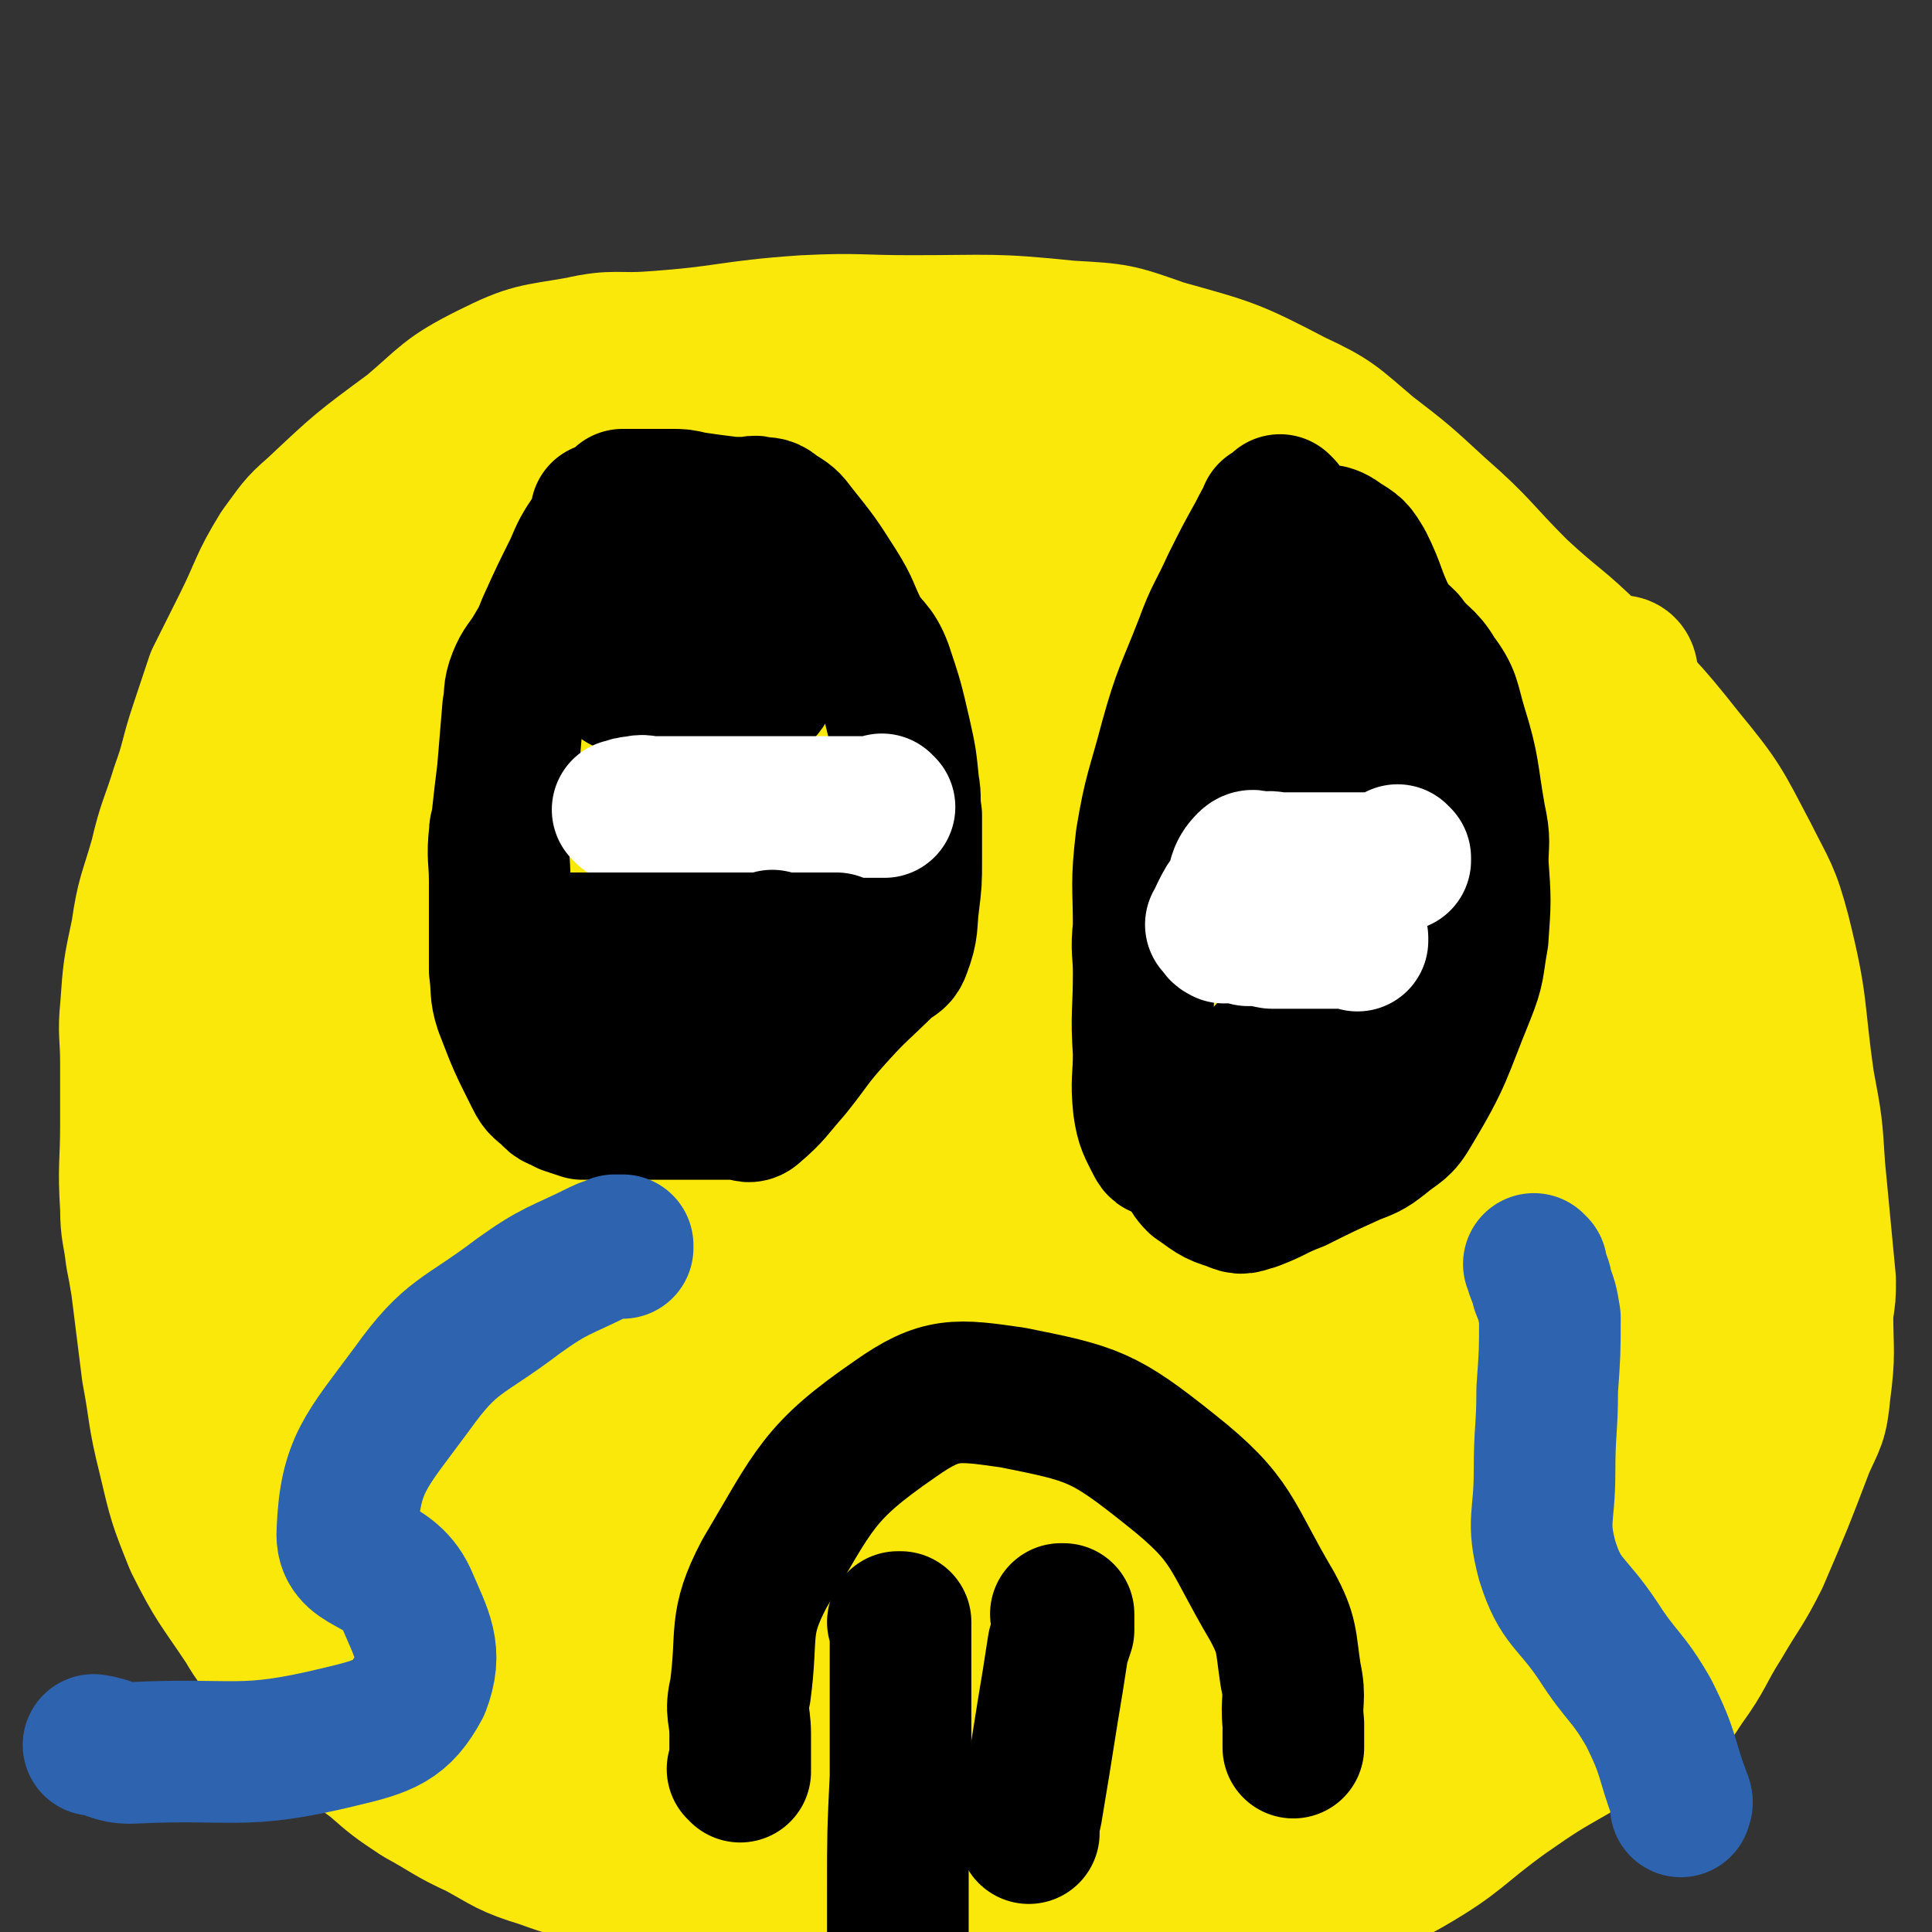
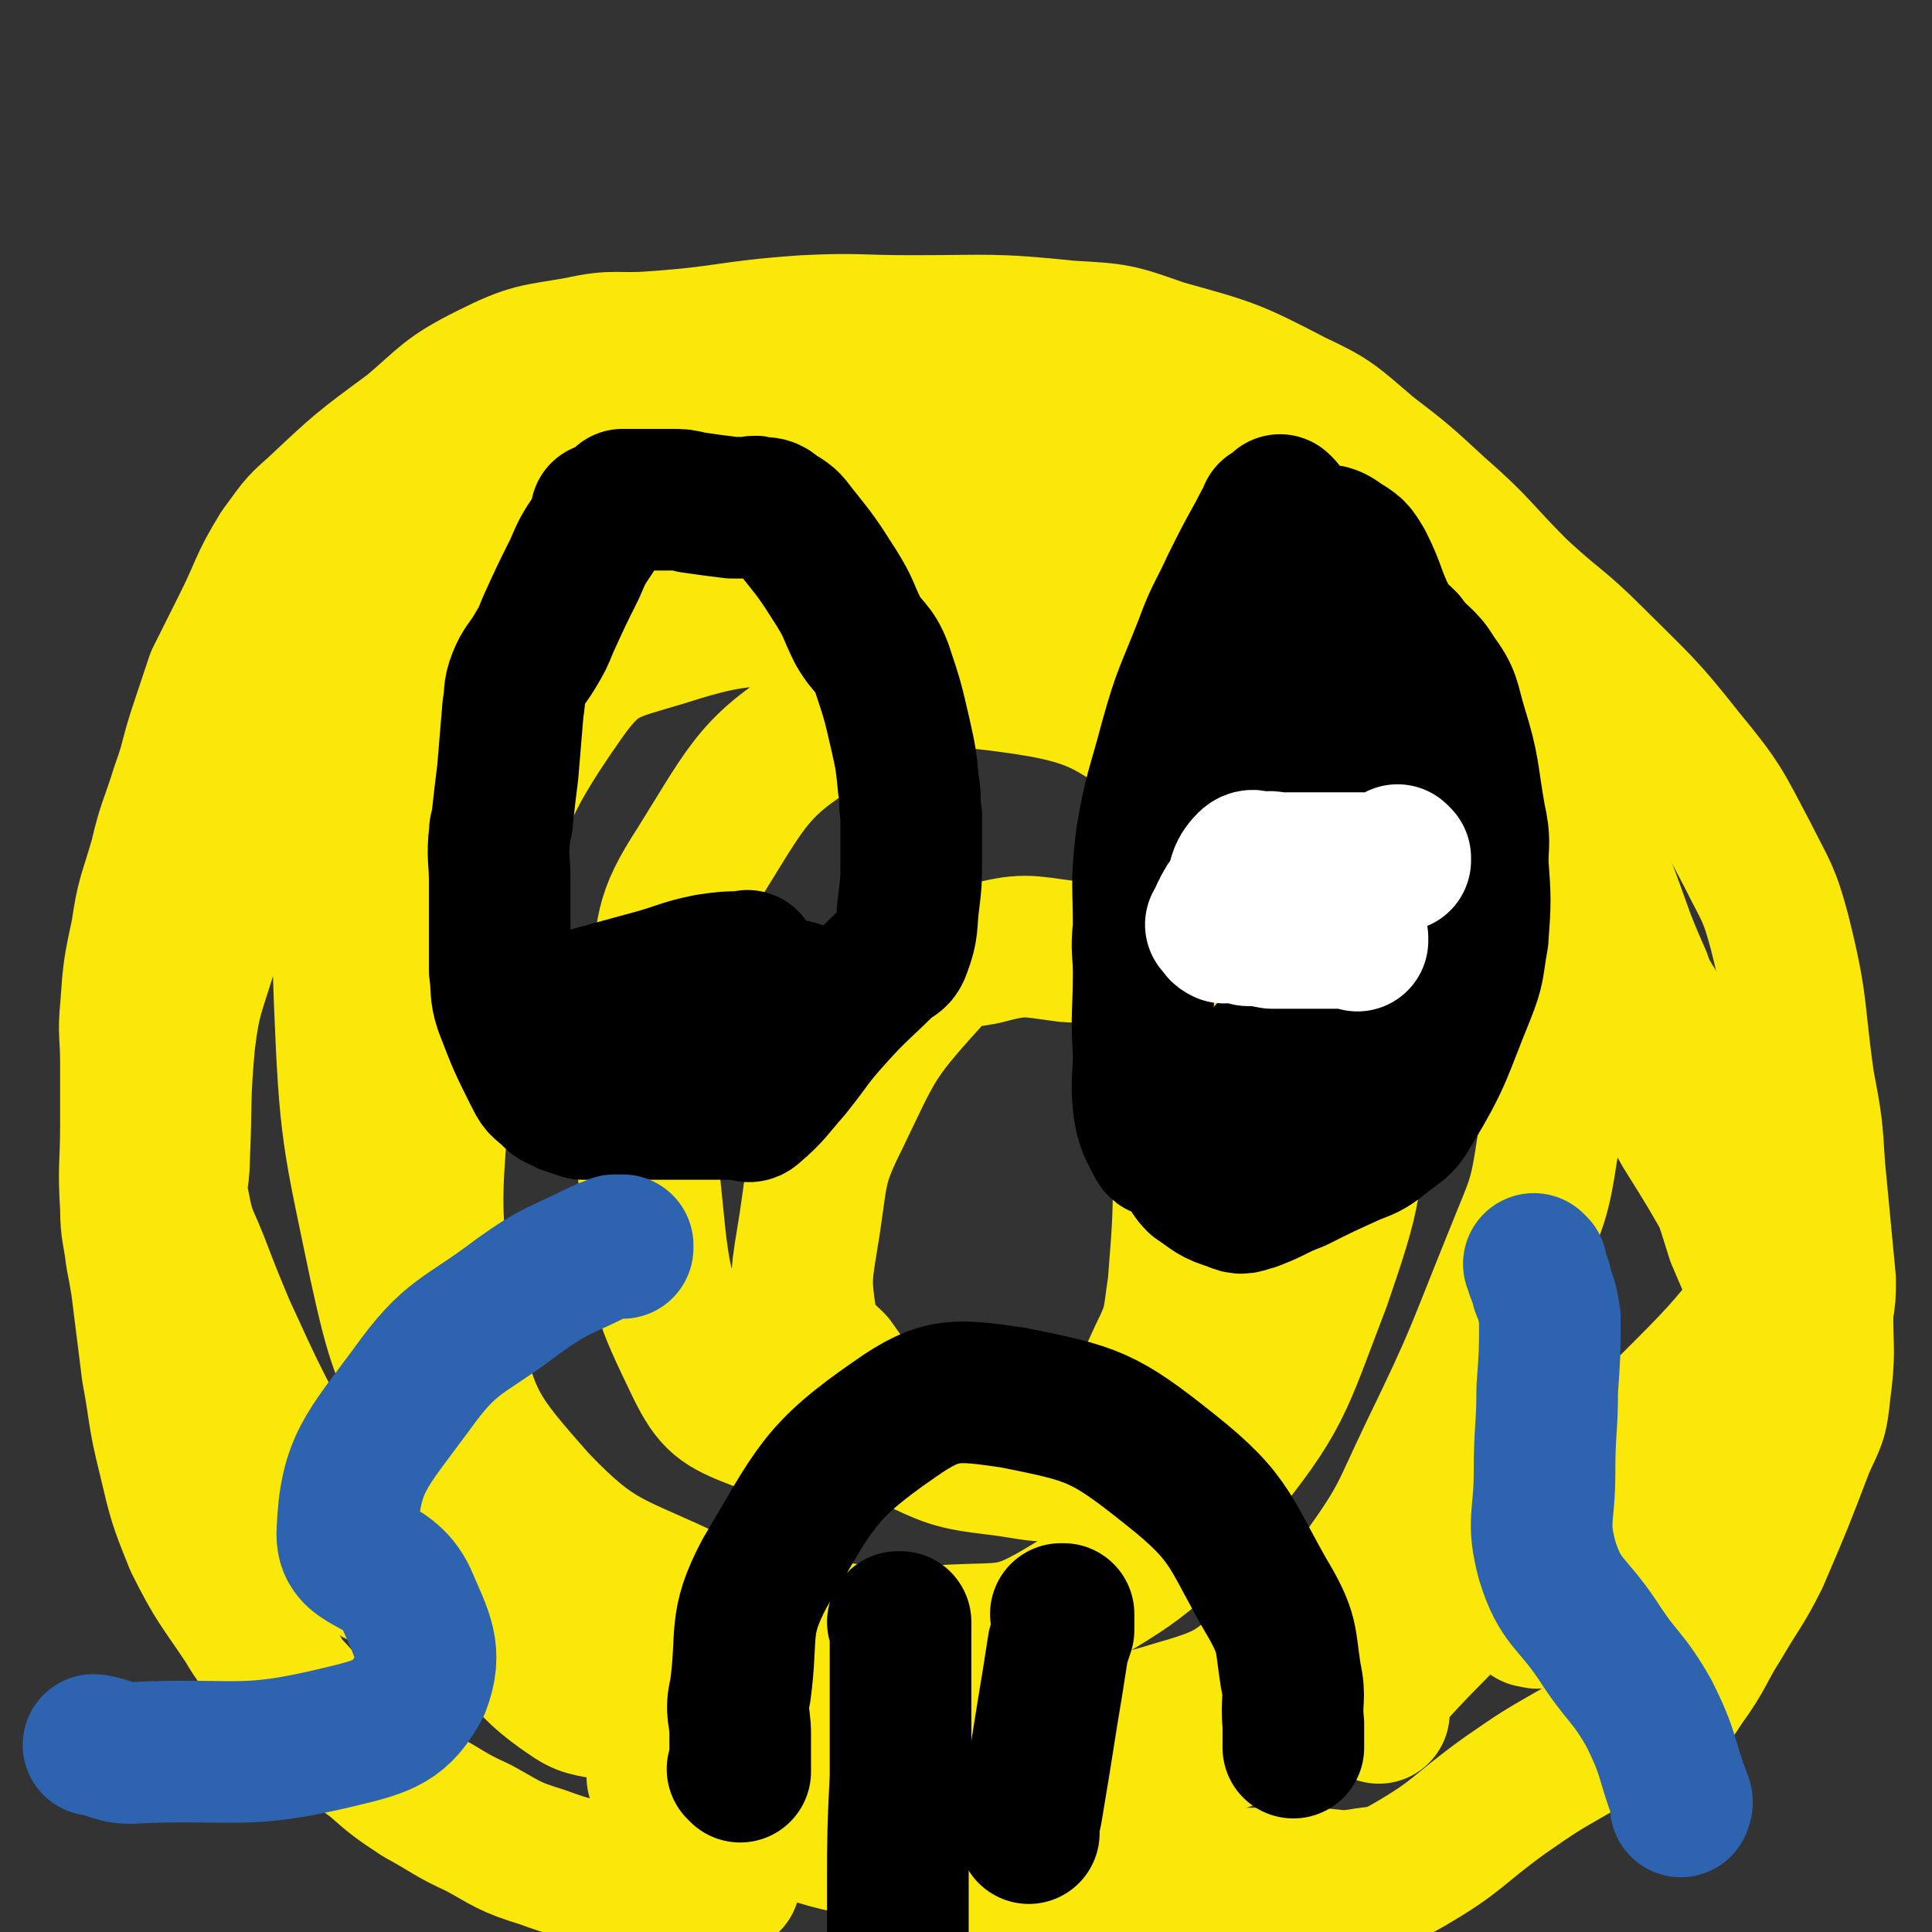
<svg xmlns="http://www.w3.org/2000/svg" viewBox="0 0 723 723" version="1.1">
  <rect x="0" y="0" width="723" height="723" fill="#333333" stroke="none" />
  <g fill="none" stroke="#FAE80B" stroke-width="53" stroke-linecap="round" stroke-linejoin="round">
    <path d="M273,704c0,-1 -1,-1 -1,-1 0,0 0,0 1,0 0,0 0,0 0,0 0,0 -1,0 -1,0 0,0 1,0 1,0 -1,0 -2,0 -3,0 -4,0 -4,0 -8,0 -7,0 -7,1 -15,0 -10,0 -10,0 -20,-2 -12,-2 -13,-2 -24,-6 -13,-4 -13,-5 -24,-11 -11,-5 -11,-6 -22,-12 -9,-6 -9,-6 -17,-13 -7,-5 -7,-5 -14,-11 -8,-7 -9,-7 -16,-15 -5,-5 -4,-6 -9,-12 -4,-6 -5,-6 -9,-13 -10,-15 -11,-15 -19,-31 -6,-15 -6,-15 -10,-32 -4,-16 -3,-16 -6,-32 -2,-16 -2,-16 -4,-32 -1,-6 -1,-6 -2,-11 -1,-9 -2,-9 -2,-18 -1,-16 0,-16 0,-31 0,-12 0,-12 0,-23 0,-11 -1,-11 0,-21 1,-14 1,-14 4,-28 2,-14 3,-14 7,-28 3,-13 4,-13 8,-26 4,-11 3,-11 7,-23 3,-9 3,-9 6,-18 5,-10 5,-10 10,-20 7,-14 6,-15 14,-28 6,-8 6,-9 13,-15 17,-16 17,-16 36,-30 13,-11 13,-13 29,-21 16,-8 17,-7 34,-10 13,-3 14,-1 27,-2 29,-2 28,-4 57,-6 20,-1 20,0 40,0 30,0 30,-1 59,2 18,1 18,1 35,7 25,7 26,7 49,19 15,7 15,8 28,19 13,10 13,10 26,22 16,14 15,15 30,30 14,13 15,12 28,25 18,18 19,18 34,37 14,17 14,18 24,37 7,14 8,14 12,29 7,28 5,28 9,56 3,16 3,16 4,32 2,21 2,21 4,42 0,6 0,6 -1,12 0,15 1,15 -1,30 -1,11 -2,11 -6,20 -8,21 -8,21 -17,42 -6,12 -7,12 -14,24 -7,11 -6,12 -14,23 -4,6 -4,7 -10,10 -14,9 -15,7 -30,15 -14,8 -14,8 -27,17 -18,13 -17,15 -36,26 -7,4 -8,4 -16,5 -11,2 -11,0 -22,0 -9,0 -9,0 -18,0 -14,0 -14,0 -28,0 -9,0 -9,1 -18,0 -15,0 -14,-1 -29,-2 -9,0 -9,1 -18,0 -13,-1 -13,-2 -26,-4 -10,-2 -10,-2 -19,-4 -16,-4 -17,-3 -32,-8 -10,-4 -9,-5 -18,-9 -9,-4 -9,-4 -18,-8 -4,-1 -5,0 -9,-1 -3,-1 -3,-1 -6,-2 0,0 0,0 0,0 0,0 0,0 0,0 0,0 0,0 -1,0 0,0 0,0 0,0 -1,0 -1,0 -1,0 0,0 0,0 0,0 -1,0 -1,0 -1,0 0,0 0,0 0,0 0,0 0,0 0,0 0,0 -1,0 -1,0 0,0 0,0 1,0 0,0 0,0 0,0 0,0 -1,0 -1,0 0,0 0,0 1,0 0,0 0,0 0,0 " />
    <path d="M516,641c0,0 -1,-1 -1,-1 0,0 0,0 1,0 0,0 0,0 0,0 0,-2 -1,-2 0,-3 0,-3 0,-3 1,-5 3,-5 2,-5 6,-9 15,-20 14,-20 31,-38 19,-21 18,-22 40,-40 9,-8 22,-14 21,-12 0,4 -10,13 -22,24 -28,27 -30,26 -58,53 -9,9 -15,18 -15,18 -1,1 7,-8 14,-15 18,-18 17,-19 35,-37 25,-23 25,-23 51,-44 4,-3 9,-5 10,-4 1,2 -3,5 -7,10 -4,7 -6,6 -9,13 -4,8 -3,9 -5,17 0,3 0,3 0,6 0,1 0,1 0,3 0,3 0,3 0,6 0,2 1,2 0,4 0,2 0,2 -1,3 -3,2 -3,1 -6,2 -8,3 -8,2 -16,5 -5,2 -5,2 -9,4 -2,2 -2,2 -4,4 0,0 0,0 0,0 0,0 0,0 0,0 2,0 2,1 3,0 4,-1 3,-1 7,-3 5,-2 5,-1 10,-3 7,-3 7,-3 14,-6 7,-4 7,-4 13,-8 7,-4 7,-4 13,-10 10,-10 10,-10 19,-21 6,-8 7,-8 11,-17 1,-2 0,-3 0,-5 0,-8 1,-8 0,-16 0,-9 1,-9 -1,-18 -2,-11 -3,-11 -6,-21 -3,-7 -3,-7 -6,-14 -5,-16 -5,-16 -11,-31 -4,-8 -5,-8 -8,-16 -4,-8 -4,-8 -6,-17 -3,-8 -1,-8 -3,-16 -3,-9 -5,-8 -8,-17 -8,-18 -7,-18 -14,-36 -6,-13 -5,-13 -12,-25 -4,-7 -5,-6 -9,-13 -8,-11 -7,-12 -15,-22 -6,-9 -6,-10 -13,-17 -16,-18 -16,-18 -34,-33 -14,-12 -13,-13 -30,-21 -23,-10 -24,-7 -49,-16 -26,-9 -27,-9 -53,-20 -16,-6 -15,-10 -31,-15 -21,-7 -21,-7 -42,-9 -15,-2 -15,-1 -30,0 -23,1 -23,0 -46,5 -13,2 -13,3 -24,10 -13,8 -12,10 -24,20 -15,13 -16,12 -30,27 -16,17 -16,17 -30,36 -8,10 -8,10 -13,22 -7,16 -6,17 -13,34 -4,12 -5,12 -10,24 -8,20 -9,20 -15,40 -5,16 -6,17 -8,33 -2,22 -1,22 -2,44 0,8 -2,9 0,17 2,11 3,11 7,21 5,13 5,13 10,25 11,24 11,24 23,47 6,12 5,12 12,23 7,10 7,10 16,18 7,6 8,5 16,9 3,2 2,2 5,3 9,4 10,2 19,7 7,3 7,4 13,9 12,10 11,12 24,21 7,5 8,4 17,6 11,4 11,3 23,6 11,2 11,2 21,5 14,2 14,3 28,5 14,2 14,1 27,2 8,1 8,2 16,2 13,1 13,1 26,1 9,0 9,0 19,0 14,0 14,1 28,0 8,0 8,-1 17,-3 14,-3 14,-3 28,-8 12,-5 13,-5 24,-12 17,-12 17,-12 33,-25 12,-9 12,-9 23,-17 26,-21 27,-21 52,-42 19,-16 19,-16 36,-33 17,-17 17,-18 32,-36 2,-4 4,-5 3,-8 0,-3 -4,-1 -6,-4 -6,-8 -5,-9 -10,-18 -9,-16 -9,-16 -19,-32 -7,-13 -8,-13 -15,-25 -11,-18 -11,-18 -21,-36 -7,-15 -6,-15 -13,-30 -5,-8 -5,-8 -11,-16 -3,-6 -3,-6 -8,-11 -19,-21 -18,-22 -39,-41 -14,-12 -15,-10 -32,-20 -28,-16 -28,-17 -57,-31 -29,-15 -29,-17 -60,-27 -18,-6 -19,-4 -38,-6 -29,-2 -29,-2 -59,-3 -18,-1 -19,-3 -37,0 -23,3 -26,1 -45,13 -17,11 -18,14 -27,33 -21,41 -22,43 -33,87 -8,32 -7,33 -6,65 2,49 3,50 13,98 7,32 8,32 22,62 5,11 7,10 16,19 18,19 18,20 39,36 23,17 24,16 48,30 17,10 17,11 35,17 21,8 22,8 45,11 16,2 16,2 33,0 31,-2 32,1 61,-8 21,-6 21,-8 38,-22 17,-12 18,-12 31,-29 15,-21 14,-22 25,-45 18,-37 17,-37 32,-74 8,-20 9,-20 12,-40 3,-19 5,-21 2,-39 -2,-12 -4,-13 -12,-22 -21,-24 -21,-24 -44,-44 -17,-15 -18,-15 -37,-27 -32,-22 -31,-25 -66,-43 -30,-15 -31,-15 -65,-23 -21,-5 -21,-3 -43,-2 -33,1 -35,-2 -66,8 -20,6 -25,6 -37,23 -26,37 -23,41 -39,85 -7,19 -6,20 -7,40 -1,56 -8,58 3,112 7,34 10,38 33,64 23,24 28,22 59,37 18,9 19,7 40,10 27,4 28,5 56,3 20,-1 23,1 40,-9 32,-19 35,-20 58,-49 26,-32 25,-35 40,-74 12,-35 12,-37 13,-73 1,-29 0,-31 -9,-58 -6,-18 -8,-18 -21,-34 -13,-16 -12,-18 -30,-29 -29,-18 -30,-25 -63,-30 -34,-5 -41,-4 -71,12 -31,18 -32,24 -52,56 -13,20 -11,23 -14,47 -6,40 -7,42 -3,81 3,31 4,33 17,60 6,12 9,14 22,19 21,7 24,3 47,4 16,1 16,0 32,0 19,0 19,2 38,0 9,0 11,1 17,-4 11,-9 11,-11 17,-24 6,-12 5,-13 7,-26 2,-25 2,-26 2,-51 -1,-16 1,-17 -4,-32 -5,-19 -3,-23 -15,-35 -8,-9 -12,-6 -25,-7 -15,-2 -16,-3 -31,1 -11,2 -14,1 -21,10 -20,22 -20,24 -33,51 -9,18 -8,20 -11,40 -3,19 -4,20 -1,38 1,8 4,8 10,14 7,10 7,10 15,18 6,6 6,7 13,10 15,7 16,8 33,10 17,2 19,5 35,-2 30,-13 30,-16 56,-37 8,-6 6,-8 12,-17 " />
-     <path d="M620,480c0,0 -1,-1 -1,-1 0,0 0,0 0,0 0,0 0,0 0,0 1,1 0,0 0,0 0,0 0,0 0,0 0,0 0,0 0,0 1,1 0,0 0,0 0,0 0,0 0,0 -1,-6 -1,-6 -2,-12 -2,-5 -1,-5 -3,-10 -5,-12 -5,-12 -9,-23 -6,-13 -6,-13 -12,-25 0,-1 0,-2 0,-2 5,21 7,22 11,44 6,33 9,33 8,66 0,42 3,47 -9,84 -3,11 -16,17 -22,13 -7,-4 -4,-15 -5,-30 0,-19 1,-19 3,-38 2,-16 4,-29 4,-31 0,-1 0,13 -4,24 -19,54 -20,54 -42,107 -8,22 -13,31 -18,42 -2,3 0,-7 3,-14 6,-11 6,-12 15,-22 15,-17 15,-19 32,-32 4,-3 12,-4 10,-1 -8,14 -13,19 -30,35 -22,21 -22,23 -47,40 -19,13 -24,15 -42,19 -4,1 -1,-4 -1,-9 0,0 0,0 0,0 0,0 -1,0 -1,0 0,0 0,0 1,0 0,0 0,0 0,0 0,0 0,0 -1,0 0,0 0,0 -1,0 -2,0 -2,0 -4,0 -8,0 -8,0 -17,0 -10,0 -10,0 -20,0 -15,0 -15,0 -31,0 -15,0 -15,-1 -31,0 -12,1 -12,2 -23,2 -18,1 -18,0 -36,0 -10,0 -10,0 -19,0 -13,0 -13,1 -25,0 -5,0 -5,0 -9,-1 -19,-7 -20,-6 -37,-16 -14,-8 -15,-8 -26,-20 -19,-20 -21,-20 -35,-44 -19,-34 -18,-36 -30,-73 -9,-28 -8,-29 -12,-58 -6,-40 -6,-41 -7,-81 -1,-23 -3,-24 4,-46 12,-37 12,-39 34,-71 17,-26 19,-27 43,-45 36,-26 38,-25 77,-45 8,-4 13,-8 19,-3 7,5 13,13 8,23 -24,47 -31,48 -66,92 -32,39 -38,55 -69,73 -10,5 -14,-14 -12,-28 7,-45 7,-49 29,-90 24,-45 27,-56 63,-82 12,-9 28,-2 32,13 10,35 4,44 -5,87 -14,67 -15,68 -40,132 -19,51 -21,59 -49,98 -4,6 -15,-1 -13,-8 15,-73 15,-79 46,-152 22,-52 23,-62 59,-98 12,-11 28,-6 38,3 8,7 3,16 -1,30 -18,61 -19,62 -43,122 -28,68 -41,90 -62,134 -5,9 5,-14 12,-28 27,-54 25,-56 57,-107 41,-63 42,-63 89,-122 22,-27 39,-42 49,-49 5,-3 -10,14 -20,29 -39,58 -35,61 -77,116 -69,88 -71,99 -145,171 -8,7 -24,-3 -21,-13 14,-50 23,-57 54,-108 43,-70 41,-72 93,-134 25,-29 63,-71 61,-47 -9,92 -31,145 -82,280 -20,51 -41,77 -59,92 -8,7 1,-24 7,-48 17,-70 5,-76 38,-139 47,-88 57,-85 122,-163 19,-24 31,-36 47,-41 6,-3 0,13 -4,26 -32,107 -20,113 -68,213 -48,97 -73,114 -123,180 -8,10 3,-15 8,-30 35,-108 28,-111 72,-215 19,-44 24,-43 54,-80 42,-52 43,-54 91,-99 7,-6 17,-8 19,-3 3,6 -4,13 -9,26 -45,118 -31,126 -91,235 -46,85 -85,130 -122,153 -16,10 4,-45 17,-87 17,-56 10,-61 43,-109 80,-118 85,-121 181,-222 14,-14 43,-25 39,-9 -44,144 -58,171 -135,328 -21,41 -31,35 -62,70 -35,40 -65,94 -71,81 -8,-20 8,-80 44,-147 70,-130 76,-131 168,-247 30,-39 63,-64 77,-63 10,1 -16,33 -28,67 -52,139 -41,145 -101,279 -26,59 -66,114 -71,108 -6,-6 18,-68 48,-131 49,-100 51,-100 109,-195 23,-38 24,-39 54,-71 26,-26 59,-63 58,-45 0,46 -21,91 -59,174 -55,121 -61,119 -126,235 -12,21 -28,43 -27,39 1,-5 14,-28 30,-55 38,-69 36,-71 77,-138 41,-64 42,-63 87,-124 4,-5 10,-11 12,-8 3,7 1,15 -3,28 -9,25 -9,26 -23,49 -18,28 -20,30 -41,53 -2,2 -7,1 -6,-3 0,-29 4,-31 6,-63 4,-43 4,-43 5,-86 1,-12 0,-12 0,-25 0,0 0,-2 0,-1 1,3 -1,6 1,9 2,3 3,1 6,2 8,1 8,1 16,2 4,0 4,0 8,0 2,0 2,0 3,0 0,0 0,0 0,0 1,-1 1,-1 1,-1 1,0 1,0 2,-1 3,-1 3,-1 5,-2 4,-2 4,-2 7,-2 8,-2 8,-2 15,-2 5,-1 6,-2 10,0 2,2 2,3 3,6 1,2 0,3 0,4 3,6 3,6 7,11 5,8 7,7 11,17 4,8 3,9 5,19 2,8 1,8 2,17 1,1 0,1 0,2 0,0 0,0 0,0 1,1 0,0 0,0 0,0 0,0 0,0 0,0 0,0 0,0 1,1 0,0 0,0 0,0 0,0 0,0 0,0 0,0 0,0 1,1 0,0 0,0 0,0 0,0 0,0 0,0 0,0 0,0 0,0 0,0 -1,0 0,0 0,0 -1,0 -1,1 -1,2 -2,3 -5,8 -6,8 -10,16 -8,15 -8,15 -14,30 -9,22 -9,22 -17,45 -6,17 -5,18 -11,35 -1,4 -1,4 -4,8 0,1 -1,-1 -2,0 -6,5 -5,5 -10,11 -13,14 -13,14 -26,29 -8,9 -9,8 -15,18 -9,11 -9,12 -16,24 -3,7 -2,8 -6,15 -2,2 -2,2 -4,4 -3,3 -3,3 -5,6 -2,3 -1,3 -3,5 -2,1 -2,1 -5,2 -7,3 -7,4 -14,5 -5,1 -5,0 -11,0 -1,0 -1,0 -1,0 " />
  </g>
  <g fill="none" stroke="#000000" stroke-width="53" stroke-linecap="round" stroke-linejoin="round">
    <path d="M226,193c0,0 -1,-1 -1,-1 0,0 0,1 1,1 0,0 0,0 0,0 0,0 -1,-1 -1,-1 0,0 0,1 1,1 0,0 0,0 0,0 0,0 -1,-1 -1,-1 0,0 1,0 1,1 0,0 0,0 0,1 -1,0 -1,0 -1,1 -1,1 -1,1 -1,2 -1,1 -1,1 -2,3 -4,6 -4,6 -7,13 -5,10 -5,10 -10,21 -2,5 -2,5 -5,10 -3,5 -4,5 -6,10 -2,5 -1,6 -2,11 -1,12 -1,12 -2,24 -1,8 -1,8 -2,17 0,3 -1,3 -1,6 -1,9 0,9 0,18 0,6 0,6 0,13 0,5 0,5 0,10 0,0 0,0 0,1 0,0 0,0 0,0 0,0 0,0 0,1 0,0 0,0 0,1 0,1 0,1 0,2 0,1 0,1 0,1 0,2 0,2 0,4 1,7 0,8 2,14 5,13 5,13 11,25 2,4 2,4 6,7 2,3 3,2 6,4 3,1 3,1 6,2 5,0 5,0 10,0 3,1 3,0 6,0 7,0 7,0 14,0 5,0 5,0 11,0 6,0 6,0 13,0 3,0 3,0 5,0 2,0 3,2 5,0 7,-6 7,-7 14,-15 8,-10 7,-10 16,-20 9,-10 10,-10 20,-20 3,-2 4,-2 5,-5 3,-8 2,-9 3,-17 1,-8 1,-8 1,-16 0,-9 0,-9 0,-17 -1,-6 0,-6 -1,-11 -1,-10 -1,-10 -3,-19 -3,-13 -3,-13 -7,-25 -3,-8 -5,-7 -9,-14 -4,-8 -3,-8 -8,-16 -7,-11 -7,-11 -15,-21 -3,-4 -3,-4 -8,-7 -2,-2 -3,-2 -6,-2 -2,-1 -2,0 -4,0 -3,0 -3,0 -6,0 -8,-1 -8,-1 -15,-2 -4,-1 -4,-1 -8,-1 -4,0 -4,0 -7,0 -3,0 -3,0 -5,0 -3,0 -3,0 -6,0 " />
    <path d="M480,190c0,0 -1,-1 -1,-1 0,0 0,1 1,1 0,0 0,0 0,0 0,0 -1,-1 -1,-1 0,0 0,1 1,1 0,0 0,0 0,0 0,0 -1,-1 -1,-1 0,0 0,1 1,1 0,0 0,0 0,0 0,0 -1,-1 -1,-1 0,0 0,1 1,1 0,0 0,0 0,0 0,0 -1,-1 -1,-1 0,0 1,1 1,1 -1,0 -1,0 -2,1 -2,1 -2,1 -3,2 -2,3 -2,3 -4,7 -5,9 -5,9 -10,19 -5,11 -6,11 -10,22 -7,18 -8,18 -13,36 -5,19 -6,19 -9,37 -2,17 -1,17 -1,33 -1,9 0,9 0,17 0,15 -1,15 0,30 0,10 -1,10 0,20 1,7 2,8 5,14 1,2 2,1 3,1 1,1 1,0 2,0 2,2 2,2 4,4 4,4 2,5 6,9 6,4 6,5 13,7 4,2 4,1 8,0 8,-3 8,-4 16,-7 10,-5 10,-5 21,-10 5,-2 6,-2 11,-6 6,-5 7,-4 11,-11 12,-20 11,-21 20,-43 4,-10 3,-10 5,-21 1,-14 1,-14 0,-28 0,-8 1,-8 -1,-17 -3,-17 -2,-18 -7,-34 -3,-10 -2,-11 -8,-19 -4,-7 -6,-6 -11,-13 -4,-4 -5,-4 -7,-8 -5,-10 -4,-11 -9,-21 -3,-5 -3,-5 -8,-8 -5,-4 -6,-2 -12,-4 -4,-2 -4,-2 -8,-4 -4,-1 -4,-1 -7,-3 0,0 0,1 0,1 0,0 0,0 0,0 " />
    <path d="M459,256c0,0 -1,-1 -1,-1 0,0 0,0 1,1 0,0 0,0 0,0 0,0 -1,-1 -1,-1 0,0 0,0 1,1 0,0 0,0 0,0 0,1 -1,1 0,2 1,3 1,3 2,6 2,4 1,5 4,8 4,7 3,7 8,13 5,5 5,6 11,9 2,0 2,-1 4,-1 5,-2 6,-1 10,-5 7,-6 6,-7 12,-14 4,-4 4,-4 8,-9 2,-4 1,-4 3,-8 0,0 0,1 0,1 0,0 0,0 0,0 0,0 -1,-1 -1,-1 0,0 0,1 1,1 0,-1 0,-1 0,-2 0,0 0,0 0,-1 0,-1 0,-1 0,-1 0,0 0,0 0,0 0,0 -1,-1 -1,-1 0,0 1,1 1,1 -1,0 -1,-1 -1,-1 0,0 0,0 0,0 " />
    <path d="M481,249c0,0 -1,-1 -1,-1 0,0 0,0 1,1 0,0 0,0 0,0 0,0 -1,-1 -1,-1 0,0 0,0 1,1 0,0 0,0 0,0 " />
    <path d="M477,243c0,0 -1,-1 -1,-1 0,0 0,0 1,1 0,0 0,0 0,0 0,0 -1,-1 -1,-1 0,0 0,0 1,1 0,0 0,0 0,0 " />
    <path d="M481,243c0,0 -1,-1 -1,-1 0,0 0,0 1,1 0,0 0,0 0,0 " />
-     <path d="M492,242c0,0 -1,-1 -1,-1 0,0 0,0 1,1 0,0 0,0 0,0 0,0 -1,-1 -1,-1 0,0 0,0 1,1 0,0 0,0 0,0 0,0 -1,-1 -1,-1 0,0 0,0 1,1 0,0 0,0 0,0 0,0 -1,-1 -1,-1 0,0 0,0 1,1 0,0 0,0 0,0 " />
    <path d="M453,421c0,0 -1,-1 -1,-1 0,0 0,0 1,0 0,0 0,0 0,0 0,1 -1,0 -1,0 0,0 0,0 1,0 0,0 0,0 0,0 0,1 -1,0 -1,0 0,0 0,0 1,0 0,0 0,0 0,0 0,1 -1,0 -1,0 0,0 0,1 1,0 0,0 -1,0 0,0 0,-1 0,-1 0,-1 1,-1 1,-1 1,-2 1,-1 1,-1 2,-2 2,-2 2,-2 3,-3 5,-6 4,-6 9,-11 7,-7 7,-10 16,-12 8,-2 9,0 17,3 6,2 6,3 10,7 3,5 3,5 5,11 0,2 0,2 0,4 0,1 0,1 0,2 0,0 0,0 0,0 0,1 0,0 -1,0 0,0 0,0 0,0 -4,1 -4,0 -7,0 -2,0 -2,0 -4,0 -5,0 -5,0 -11,0 -6,0 -6,0 -12,0 -2,0 -2,0 -5,0 -1,0 -1,0 -1,0 " />
-     <path d="M233,255c0,0 -1,-1 -1,-1 0,0 0,0 1,1 0,0 0,0 0,0 0,0 -1,-1 -1,-1 0,0 0,0 1,1 0,0 0,0 0,0 0,0 -1,-1 -1,-1 0,0 0,0 1,1 0,0 0,0 0,0 1,0 1,0 2,0 1,0 1,0 3,1 2,0 2,0 5,1 6,1 6,1 13,2 10,0 10,0 20,0 4,0 4,0 8,0 1,-1 2,-1 2,-2 1,-3 1,-3 1,-6 0,-2 0,-2 0,-5 0,-1 0,-1 0,-3 -1,-3 0,-3 -2,-5 -8,-9 -7,-11 -17,-18 -6,-5 -8,-5 -15,-6 -2,-1 -3,1 -3,3 -1,4 0,4 0,8 0,1 0,1 0,1 0,1 0,1 0,2 0,1 0,1 0,1 0,1 0,1 0,2 0,0 0,0 0,0 0,1 0,1 0,1 0,1 0,1 0,1 0,0 0,0 0,0 0,0 -1,-1 -1,-1 0,0 0,0 1,1 0,0 0,0 0,0 0,0 -1,-1 -1,-1 " />
    <path d="M205,376c0,0 -1,-1 -1,-1 0,0 1,0 1,1 0,0 0,0 0,0 0,0 -1,-1 -1,-1 0,0 1,0 1,1 0,0 0,0 0,0 0,0 -1,-1 -1,-1 0,0 0,0 1,1 0,0 0,0 1,0 1,0 1,0 3,0 2,0 2,0 5,0 4,-1 4,-1 8,-3 11,-3 11,-3 22,-6 11,-3 11,-4 21,-6 7,-1 7,-1 14,-1 0,0 1,-1 1,0 0,1 0,1 1,3 0,1 1,1 2,1 4,3 4,3 8,5 5,2 6,1 10,3 1,1 1,1 1,2 0,1 0,1 0,2 0,0 0,0 0,0 0,0 -1,-1 -1,-1 0,0 1,0 1,1 -2,0 -2,0 -5,0 -1,0 -1,0 -3,0 -4,0 -4,0 -9,0 -7,0 -7,0 -13,0 -3,0 -3,0 -5,0 -1,0 -1,0 -2,0 0,0 0,0 0,0 0,0 -1,-1 -1,-1 0,0 0,0 1,1 0,0 0,0 0,0 " />
  </g>
  <g fill="none" stroke="#FFFFFF" stroke-width="53" stroke-linecap="round" stroke-linejoin="round">
    <path d="M524,321c0,0 -1,-1 -1,-1 0,0 0,0 1,1 0,0 0,0 0,0 0,0 -1,-1 -1,-1 0,0 0,0 1,1 0,0 0,0 0,0 0,0 -1,-1 -1,-1 0,0 0,0 1,1 0,0 0,0 0,1 0,0 0,0 0,0 -2,0 -2,0 -3,1 -1,0 -1,0 -2,0 -3,0 -3,0 -6,0 -7,0 -7,0 -15,0 -4,0 -4,0 -9,0 -5,0 -5,0 -10,0 -3,0 -3,-1 -6,0 -3,0 -4,-2 -6,0 -4,4 -3,6 -5,11 -3,4 -3,4 -5,8 -1,2 -1,2 -1,5 0,0 0,0 0,0 0,0 -1,-1 -1,-1 0,0 0,0 1,1 1,1 0,1 2,2 1,0 1,-1 2,0 4,0 3,0 7,1 4,0 4,0 9,1 4,0 4,0 8,0 2,0 2,0 4,0 1,0 1,0 2,0 0,0 0,0 0,0 0,0 0,0 0,0 0,0 0,0 1,0 0,0 0,0 1,0 0,0 0,0 1,0 1,0 1,0 1,0 1,0 1,0 3,0 1,0 1,0 1,0 3,0 3,0 5,0 1,0 1,0 2,0 1,0 1,0 2,0 0,0 0,0 1,0 0,0 0,0 0,0 0,0 -1,-1 -1,-1 0,0 0,1 1,2 " />
-     <path d="M331,302c0,0 -1,-1 -1,-1 0,0 0,0 1,1 0,0 0,0 0,0 0,0 -1,-1 -1,-1 0,0 0,0 1,1 0,0 0,0 0,0 0,0 -1,-1 -1,-1 0,0 0,0 1,1 0,0 0,0 0,0 -1,0 -1,0 -2,0 0,0 0,0 -1,0 -5,0 -5,0 -11,0 -8,0 -8,0 -16,0 -10,0 -10,0 -20,0 -7,0 -7,0 -13,0 -3,0 -3,0 -6,0 -6,0 -6,0 -12,0 -3,0 -3,0 -6,0 -3,0 -3,-1 -6,0 -2,0 -2,0 -4,1 0,0 0,0 0,1 0,0 0,0 0,0 0,0 -1,-1 -1,-1 0,0 0,0 1,1 0,0 0,0 1,0 0,1 0,1 1,1 5,1 5,1 9,1 6,0 6,0 13,0 6,0 6,0 12,0 2,0 2,0 4,0 1,0 1,0 2,0 3,0 3,0 7,1 5,0 5,-1 9,0 2,0 2,0 4,0 0,0 0,0 0,1 0,0 0,0 0,0 0,0 0,0 0,0 0,1 0,1 0,1 0,0 0,0 0,0 0,0 0,0 0,1 0,0 0,0 0,0 0,0 0,0 0,0 0,0 -1,-1 -1,-1 0,0 0,0 1,1 0,0 0,0 0,0 0,0 -1,-1 -1,-1 0,0 0,1 1,2 0,0 0,0 0,0 0,0 0,0 0,0 0,0 -1,-1 -1,-1 0,0 0,0 1,1 0,0 0,0 0,0 0,0 -1,-1 -1,-1 0,0 0,0 1,1 0,0 0,0 0,0 " />
  </g>
  <g fill="none" stroke="#2D63AF" stroke-width="53" stroke-linecap="round" stroke-linejoin="round">
    <path d="M575,474c0,0 -1,-1 -1,-1 0,0 0,0 0,0 0,0 0,0 0,0 1,1 0,0 0,0 0,0 0,0 0,0 1,2 1,2 1,3 1,3 2,3 2,6 2,5 2,5 3,11 0,13 0,13 -1,27 0,15 -1,15 -1,31 0,17 -3,18 1,33 5,16 9,15 19,30 9,14 11,13 19,27 8,16 6,16 12,32 1,2 0,2 0,3 " />
    <path d="M233,467c0,0 -1,-1 -1,-1 0,0 0,0 1,0 0,0 0,0 0,0 -1,0 -1,0 -2,0 0,0 0,0 -1,0 -2,1 -3,1 -5,2 -16,8 -17,7 -31,17 -21,16 -25,14 -40,35 -17,23 -23,28 -24,53 -1,14 15,10 22,25 6,14 10,20 5,33 -7,13 -13,15 -30,19 -37,9 -39,4 -78,6 -7,0 -7,-2 -14,-3 " />
  </g>
  <g fill="none" stroke="#000000" stroke-width="53" stroke-linecap="round" stroke-linejoin="round">
    <path d="M277,663c0,-1 -1,-1 -1,-1 0,0 0,0 1,0 0,0 0,0 0,0 0,0 -1,0 -1,0 0,0 1,0 1,0 0,-6 0,-7 0,-13 0,-8 -2,-8 0,-16 3,-22 -1,-25 9,-44 19,-32 20,-38 49,-58 17,-12 23,-11 44,-8 30,6 34,7 59,27 24,19 22,24 38,51 6,11 5,13 7,26 2,9 0,9 1,18 0,1 0,1 0,3 0,1 0,1 0,3 0,1 0,1 0,3 0,0 0,0 0,0 0,0 0,0 0,0 " />
    <path d="M398,605c0,0 -1,-1 -1,-1 0,0 0,0 1,0 0,0 0,0 0,0 0,2 0,2 0,3 0,2 0,2 0,3 -1,3 -1,3 -2,6 -2,13 -2,13 -4,25 -3,19 -3,19 -6,37 -1,4 -1,4 -1,8 " />
    <path d="M337,608c0,0 -1,-1 -1,-1 0,0 1,0 1,0 0,1 0,1 0,2 0,2 0,2 0,3 0,3 0,3 0,6 0,6 0,6 0,13 0,17 0,17 0,34 -1,21 -1,21 -1,43 0,8 0,8 0,17 " />
-     <path d="M203,353c0,0 -1,-1 -1,-1 0,0 1,0 1,1 0,0 0,0 0,0 0,0 -1,-1 -1,-1 0,0 0,0 1,1 0,0 0,0 1,0 2,0 2,0 4,0 8,0 8,0 16,0 12,0 12,0 25,0 16,0 16,0 31,0 5,0 5,0 9,0 1,0 1,0 1,0 0,0 0,0 0,0 0,0 -1,-1 -1,-1 0,0 0,0 1,1 0,0 0,0 0,0 0,0 -1,-1 -1,-1 0,0 0,0 1,1 0,0 0,0 0,0 0,0 0,0 1,0 1,0 1,0 1,0 2,0 2,0 4,0 3,0 3,0 5,0 4,0 4,0 8,0 1,0 1,0 2,0 0,0 0,0 0,0 1,0 1,0 2,0 " />
  </g>
</svg>